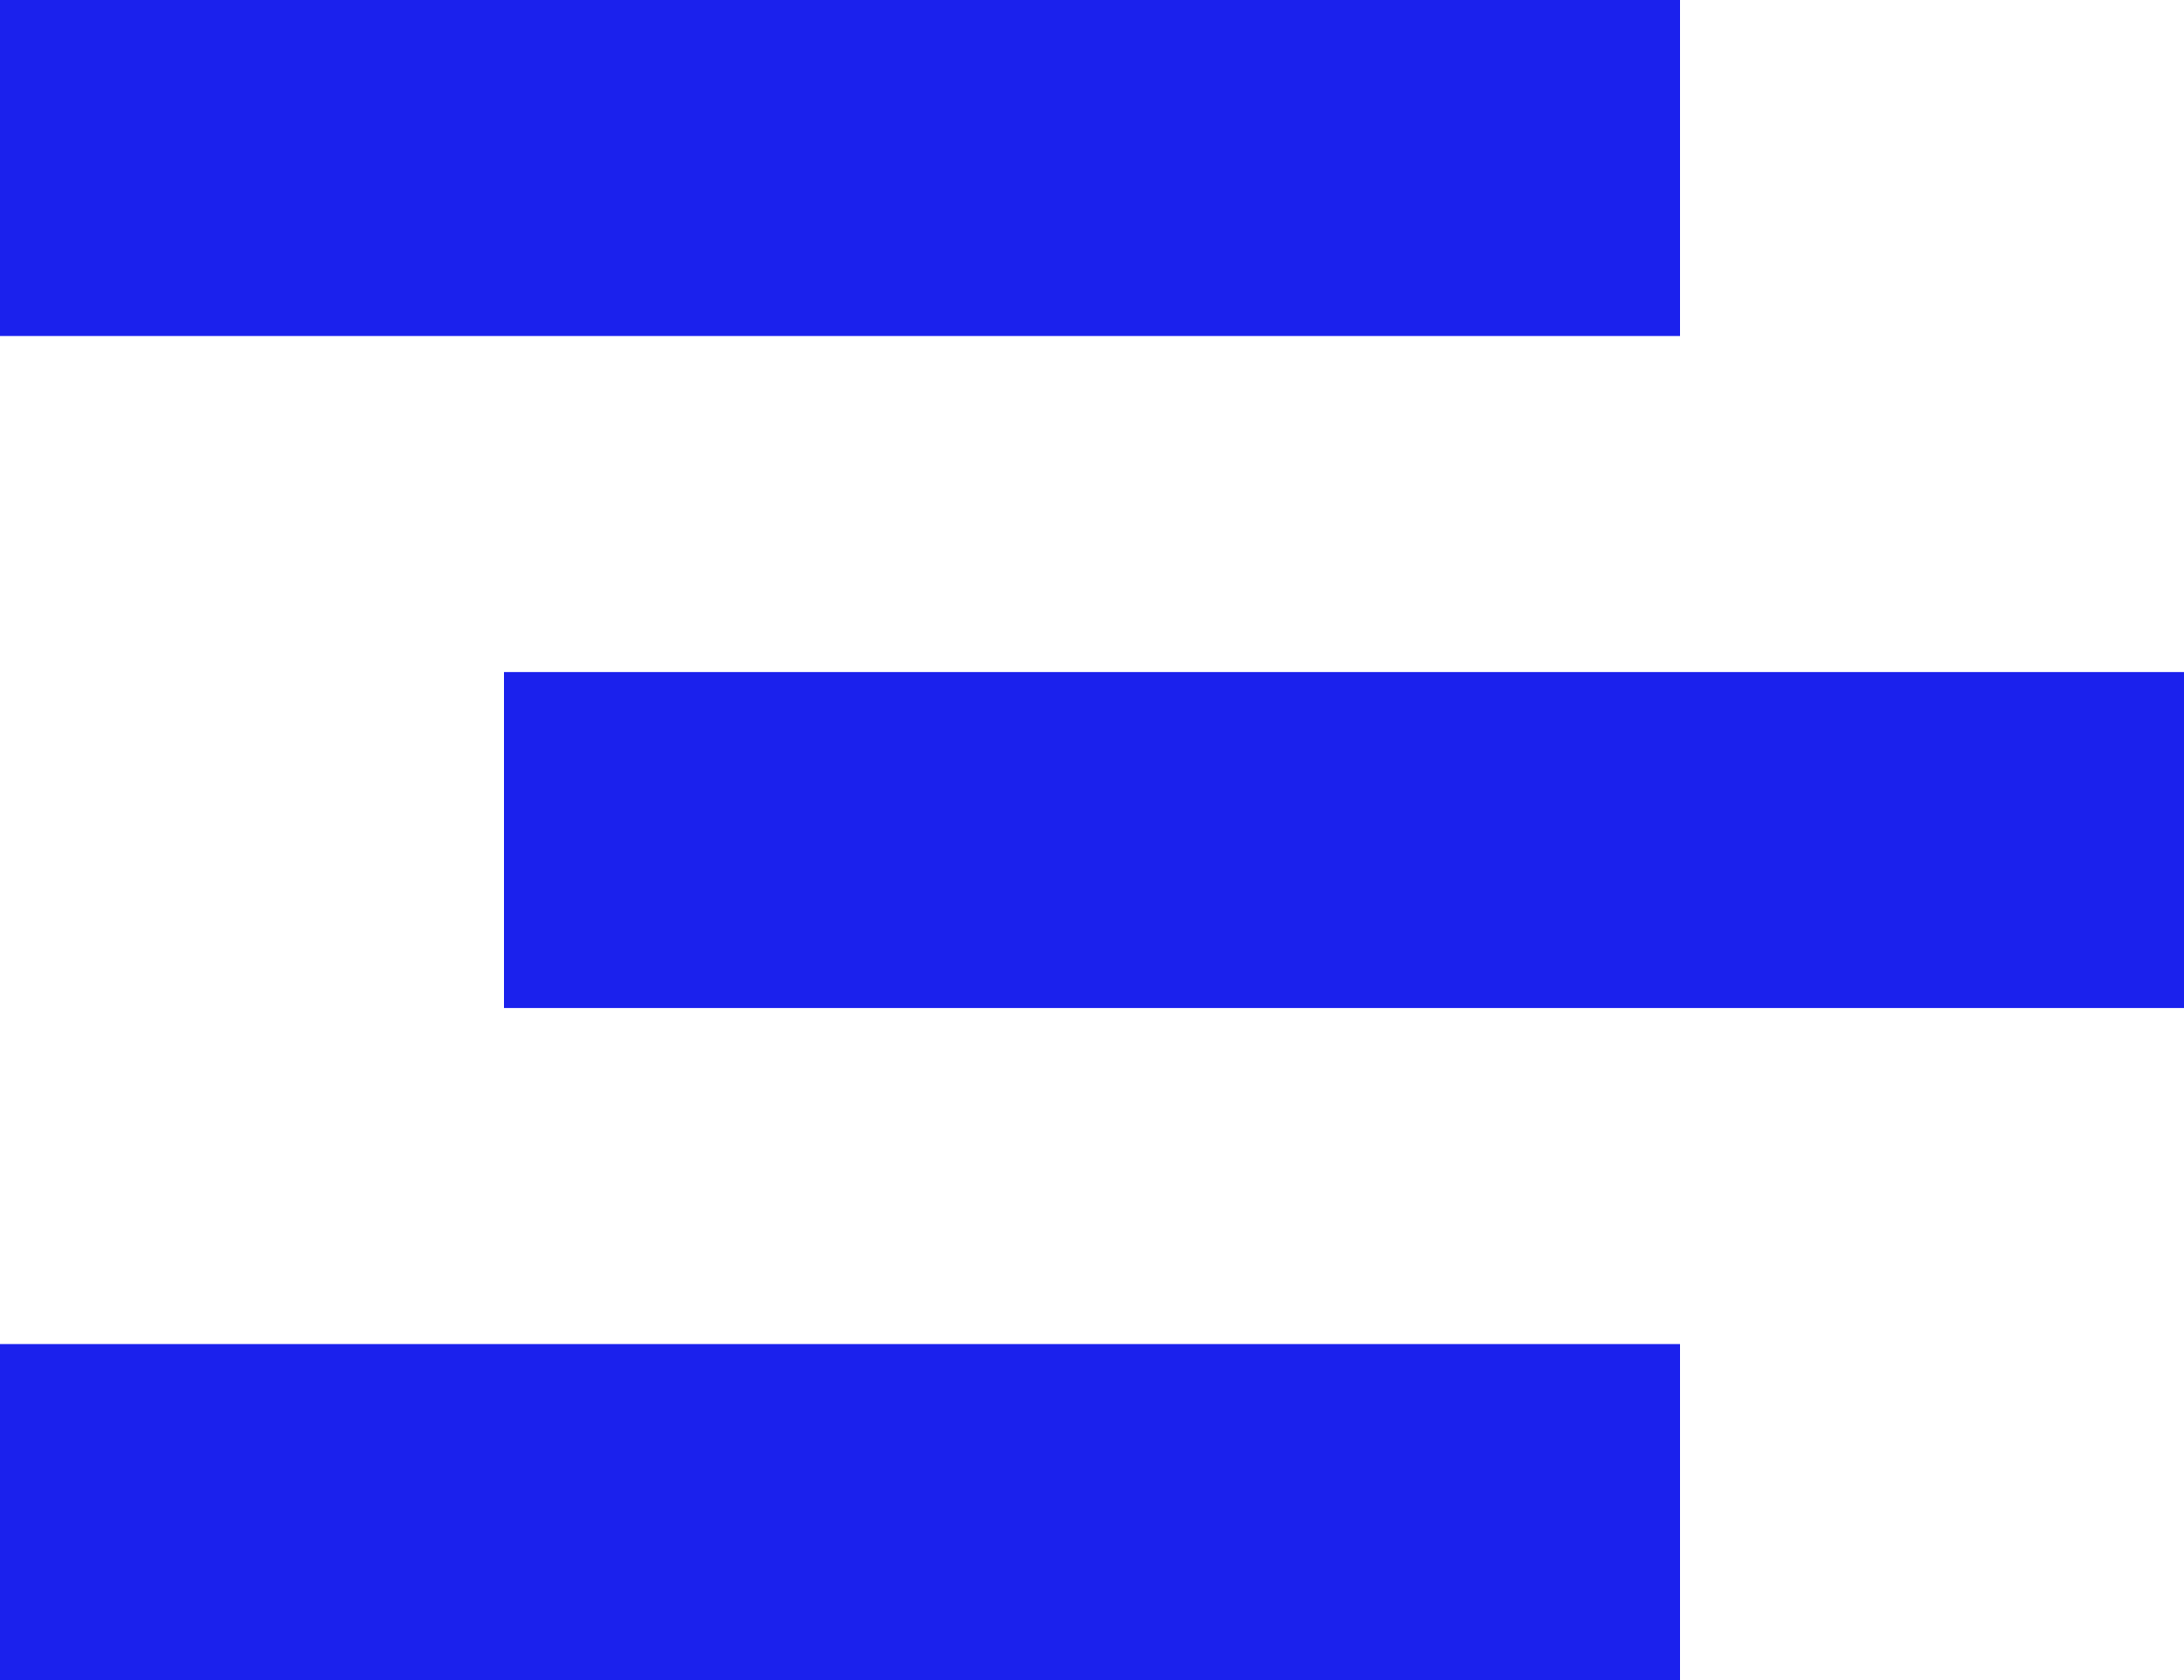
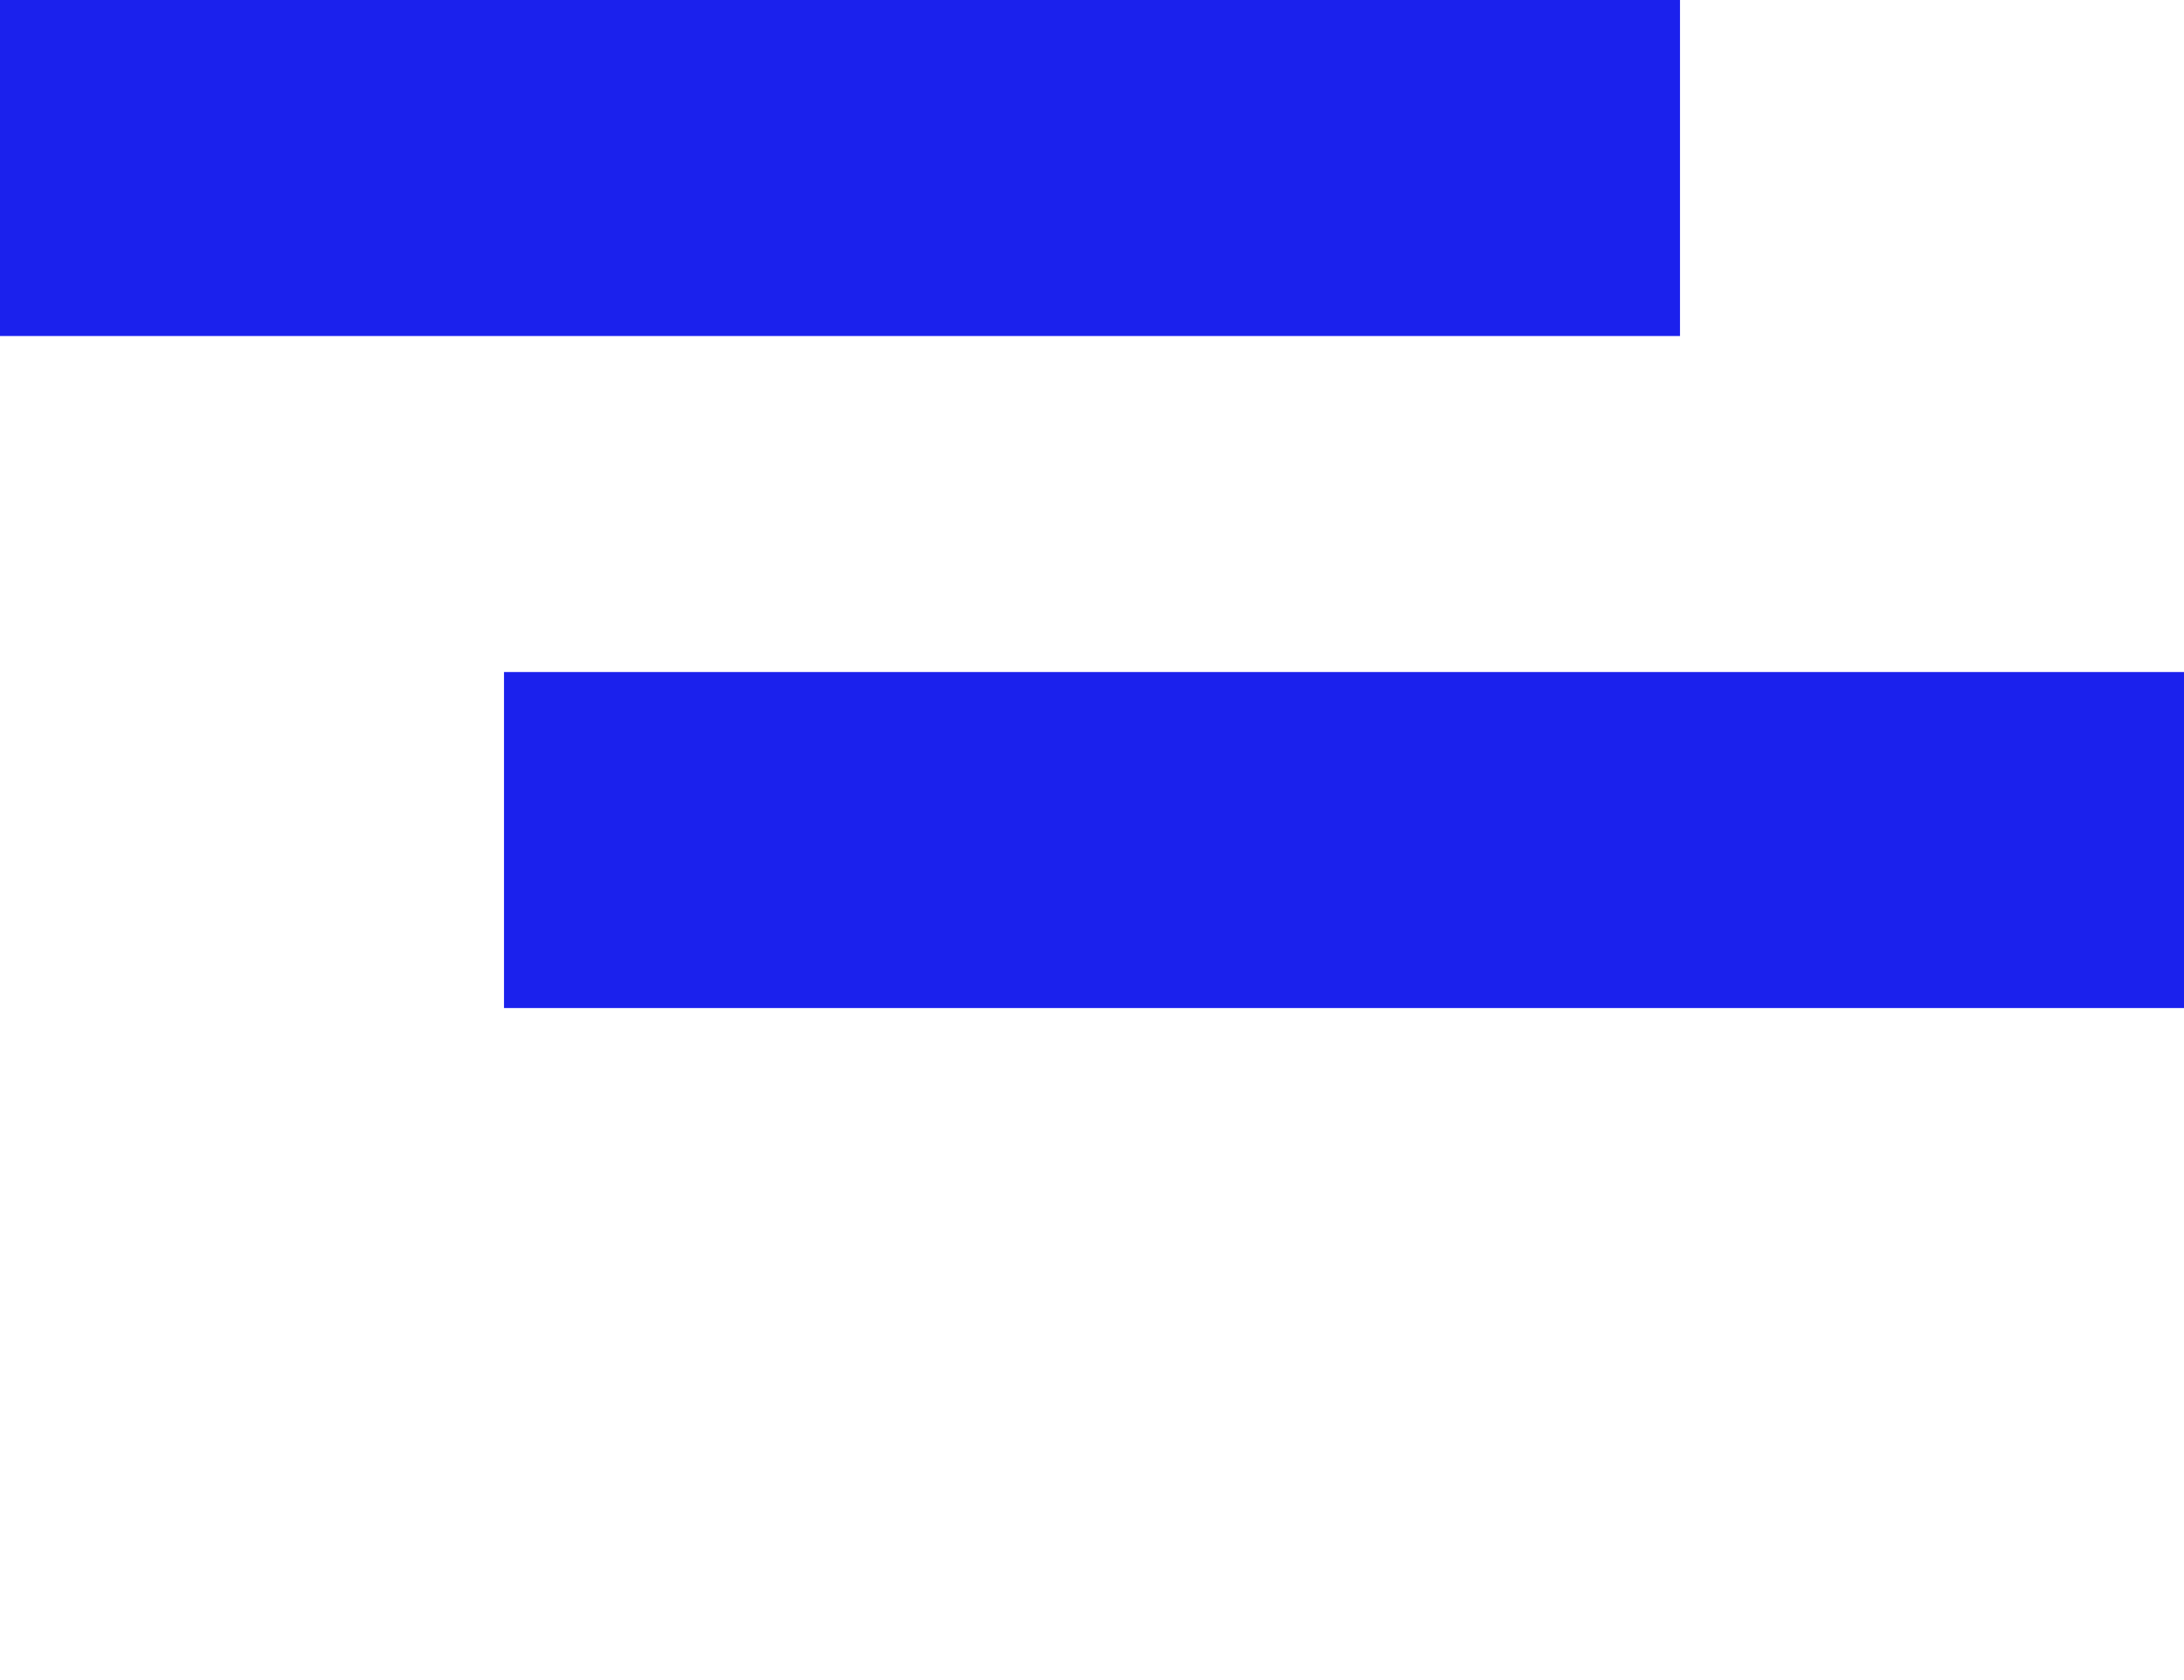
<svg xmlns="http://www.w3.org/2000/svg" width="39" height="30" viewBox="0 0 39 30">
  <g id="Group_106" data-name="Group 106" transform="translate(-2748 -4753)">
    <rect id="Rectangle_324" data-name="Rectangle 324" width="30" height="6" transform="translate(2748 4753)" fill="#1b21ed" />
    <rect id="Rectangle_324-2" data-name="Rectangle 324" width="30" height="6" transform="translate(2757 4765)" fill="#1b21ed" />
-     <rect id="Rectangle_324-3" data-name="Rectangle 324" width="30" height="6" transform="translate(2748 4777)" fill="#1b21ed" />
  </g>
</svg>